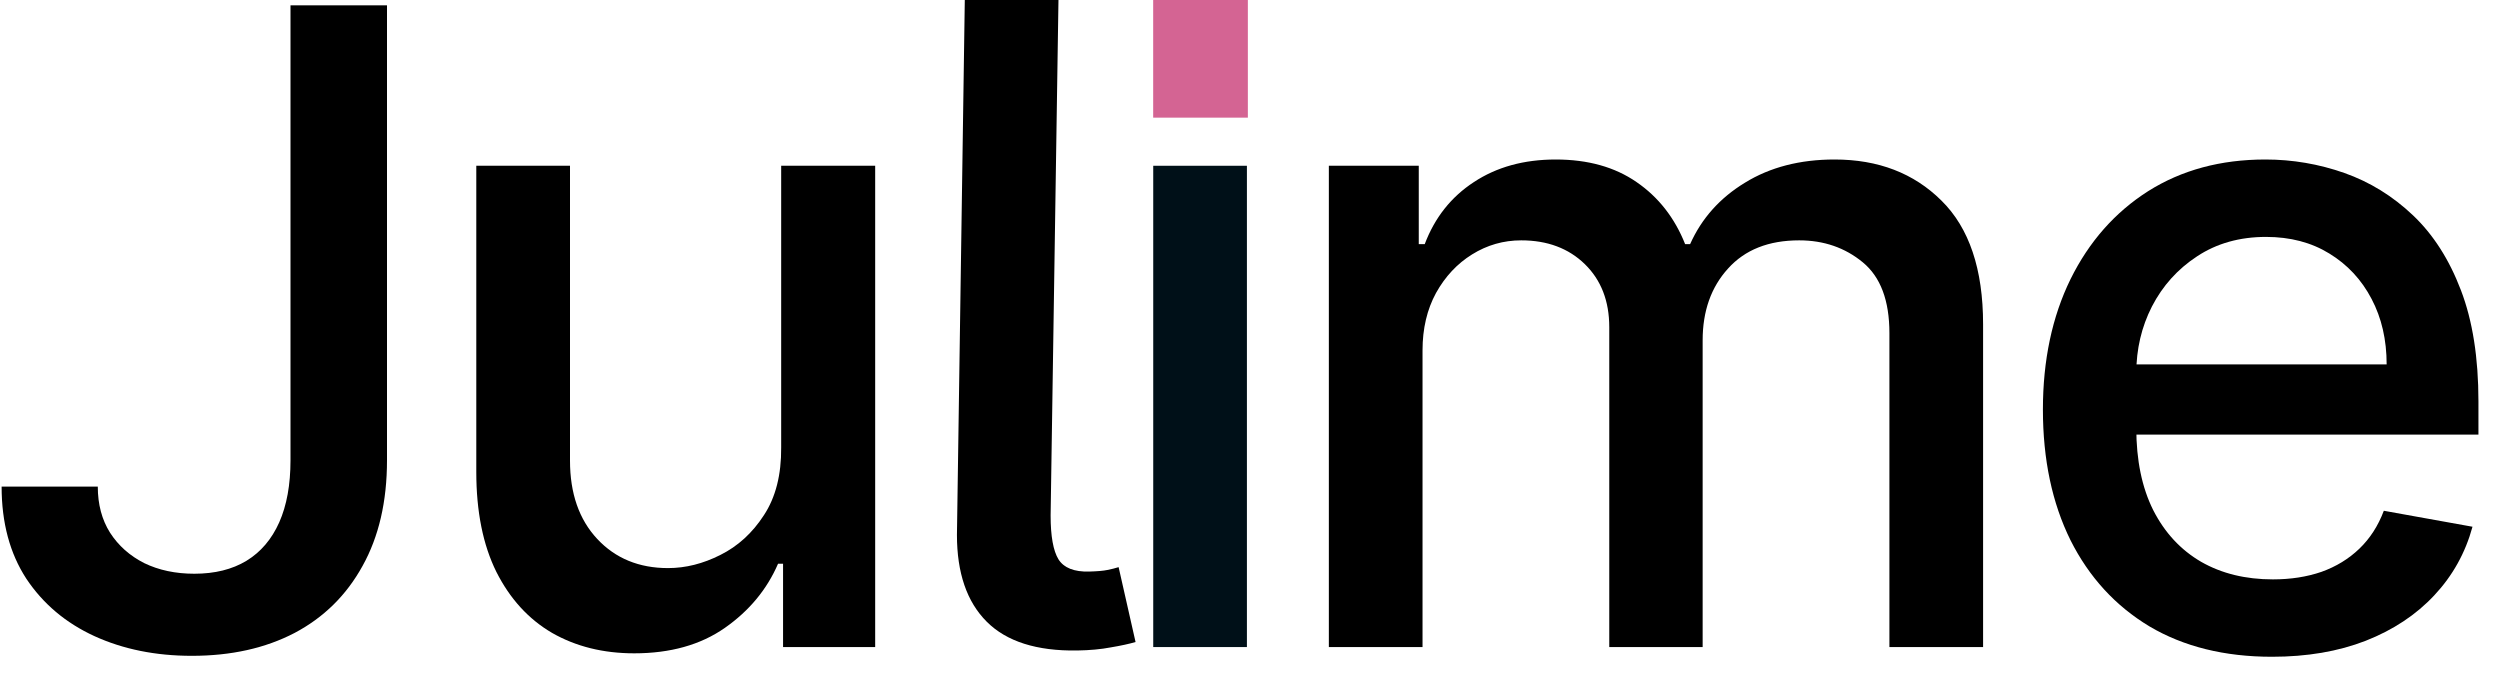
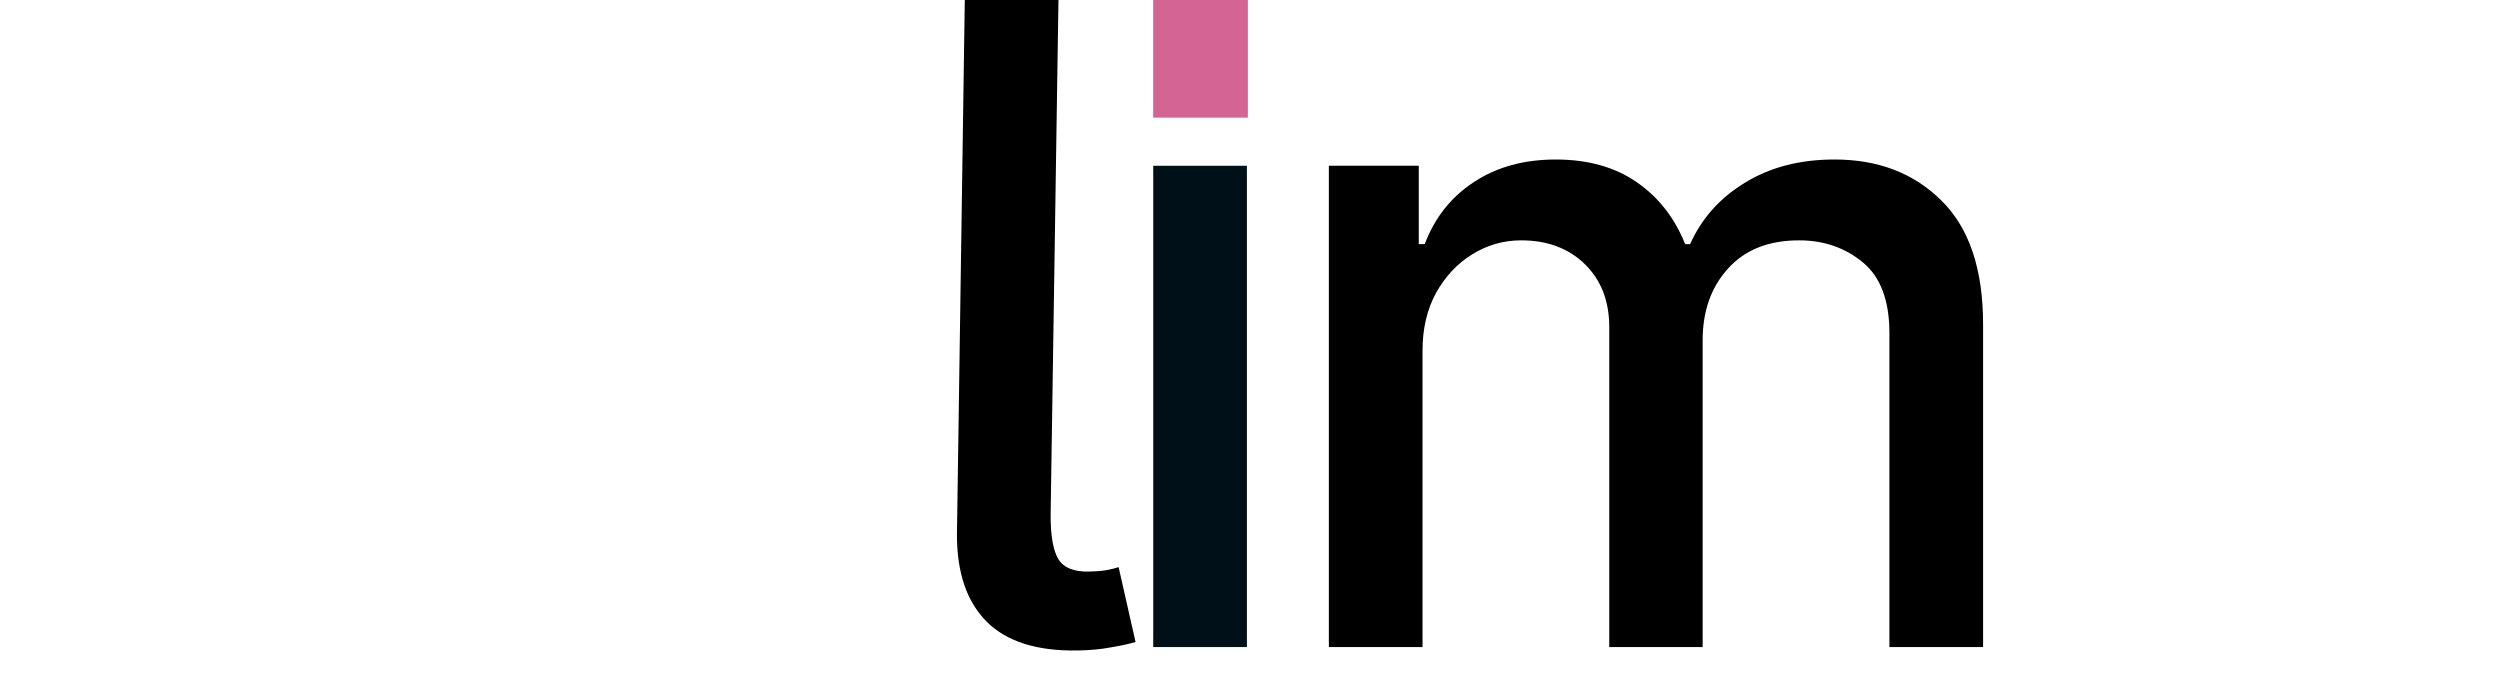
<svg xmlns="http://www.w3.org/2000/svg" width="85" height="23" viewBox="0 0 85 23" fill="none">
-   <path d="M77.247 22.33C75.634 22.33 74.246 21.986 73.081 21.297C71.924 20.601 71.029 19.624 70.397 18.367C69.772 17.103 69.459 15.622 69.459 13.925C69.459 12.248 69.772 10.771 70.397 9.493C71.029 8.214 71.909 7.217 73.038 6.499C74.175 5.782 75.503 5.423 77.023 5.423C77.946 5.423 78.841 5.576 79.708 5.881C80.574 6.187 81.352 6.666 82.041 7.32C82.73 7.973 83.273 8.822 83.671 9.866C84.068 10.903 84.267 12.163 84.267 13.648V14.777H71.259V12.39H81.146C81.146 11.553 80.975 10.81 80.634 10.164C80.293 9.511 79.814 8.996 79.196 8.619C78.585 8.243 77.868 8.055 77.044 8.055C76.149 8.055 75.368 8.275 74.701 8.715C74.04 9.148 73.529 9.717 73.166 10.42C72.811 11.116 72.634 11.872 72.634 12.689V14.553C72.634 15.647 72.826 16.577 73.209 17.344C73.6 18.111 74.143 18.697 74.839 19.102C75.535 19.5 76.348 19.699 77.279 19.699C77.882 19.699 78.433 19.614 78.93 19.443C79.427 19.265 79.857 19.003 80.219 18.655C80.581 18.307 80.858 17.877 81.05 17.366L84.065 17.909C83.823 18.797 83.39 19.575 82.765 20.242C82.147 20.903 81.37 21.418 80.432 21.787C79.502 22.149 78.44 22.33 77.247 22.33Z" fill="black" />
  <path d="M45.181 22V5.636H48.238V8.3H48.441C48.782 7.398 49.339 6.695 50.113 6.19C50.887 5.679 51.814 5.423 52.894 5.423C53.987 5.423 54.904 5.679 55.642 6.19C56.388 6.702 56.938 7.405 57.294 8.3H57.464C57.855 7.426 58.476 6.73 59.328 6.212C60.181 5.686 61.196 5.423 62.375 5.423C63.86 5.423 65.071 5.888 66.008 6.819C66.953 7.749 67.425 9.152 67.425 11.027V22H64.24V11.325C64.24 10.217 63.938 9.415 63.334 8.918C62.73 8.42 62.01 8.172 61.171 8.172C60.135 8.172 59.328 8.491 58.753 9.131C58.178 9.763 57.89 10.576 57.89 11.57V22H54.715V11.123C54.715 10.235 54.438 9.521 53.885 8.981C53.331 8.442 52.61 8.172 51.722 8.172C51.118 8.172 50.561 8.332 50.049 8.651C49.545 8.964 49.137 9.4 48.824 9.962C48.519 10.523 48.366 11.172 48.366 11.911V22H45.181Z" fill="black" />
  <path d="M39.21 22V5.636H42.395V22H39.21Z" fill="#001018" />
  <path d="M32.803 0H35.988L35.721 17.526C35.721 18.229 35.81 18.726 35.988 19.017C36.172 19.308 36.52 19.447 37.032 19.433C37.309 19.425 37.515 19.408 37.65 19.379C37.792 19.351 37.92 19.319 38.033 19.283L38.609 21.829C38.388 21.893 38.108 21.954 37.767 22.011C37.433 22.075 37.053 22.11 36.627 22.117C35.249 22.138 34.223 21.812 33.548 21.137C32.873 20.462 32.536 19.479 32.536 18.186L32.803 0Z" fill="black" />
-   <path d="M26.56 15.214V5.636H29.756V22H26.624V19.166H26.454C26.077 20.04 25.474 20.768 24.642 21.35C23.819 21.925 22.792 22.213 21.564 22.213C20.512 22.213 19.582 21.982 18.773 21.52C17.97 21.052 17.338 20.359 16.876 19.443C16.422 18.527 16.194 17.394 16.194 16.045V5.636H19.38V15.661C19.38 16.776 19.689 17.664 20.307 18.325C20.924 18.985 21.727 19.315 22.714 19.315C23.311 19.315 23.904 19.166 24.493 18.868C25.09 18.57 25.584 18.119 25.974 17.515C26.372 16.911 26.567 16.144 26.56 15.214Z" fill="black" />
-   <path d="M9.877 0.182H13.158V15.65C13.158 17.05 12.881 18.246 12.327 19.241C11.78 20.235 11.01 20.995 10.016 21.52C9.021 22.039 7.857 22.298 6.521 22.298C5.293 22.298 4.188 22.075 3.208 21.627C2.235 21.18 1.464 20.53 0.896 19.677C0.335 18.818 0.055 17.774 0.055 16.545H3.325C3.325 17.149 3.464 17.671 3.741 18.111C4.025 18.552 4.412 18.896 4.902 19.145C5.399 19.386 5.967 19.507 6.607 19.507C7.303 19.507 7.892 19.361 8.375 19.07C8.865 18.772 9.238 18.335 9.494 17.76C9.749 17.185 9.877 16.482 9.877 15.65V0.182Z" fill="black" />
  <path d="M39.208 2L42.427 2" stroke="#D46493" stroke-width="4" />
</svg>